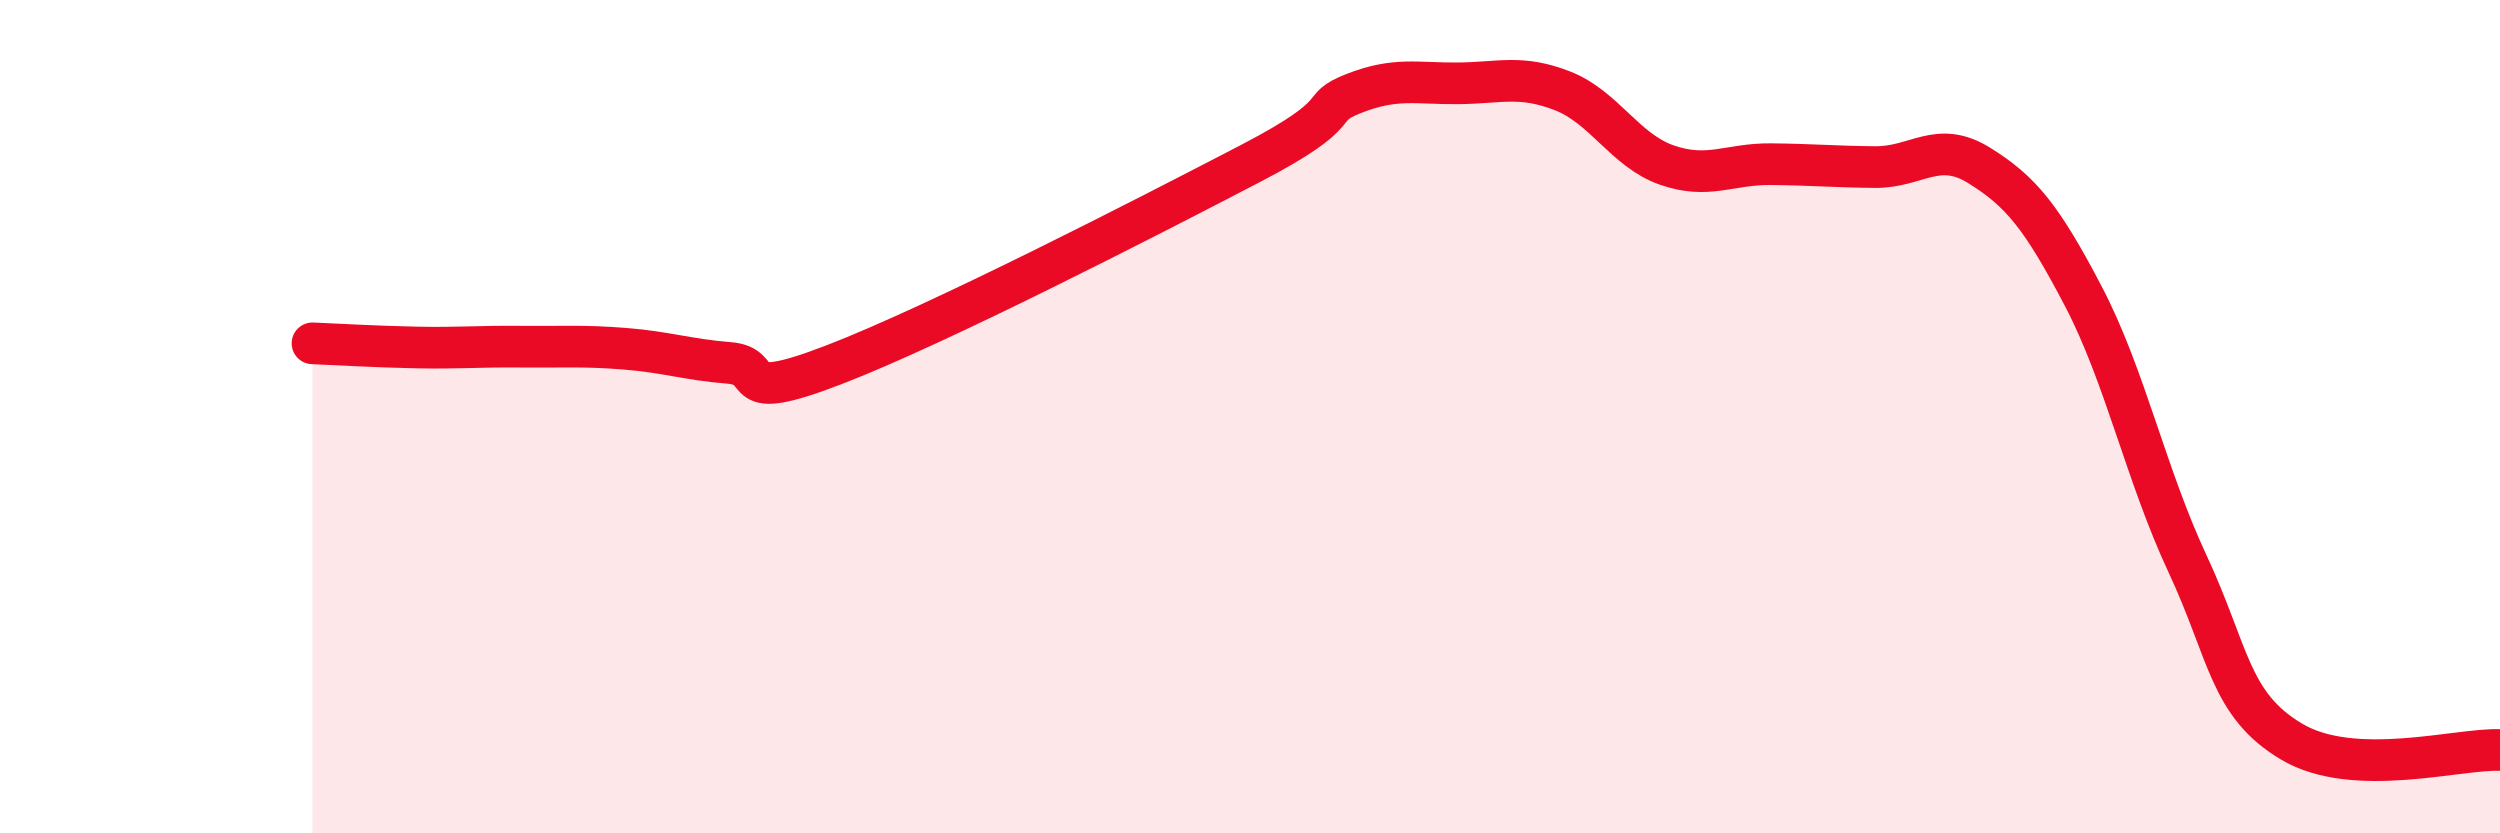
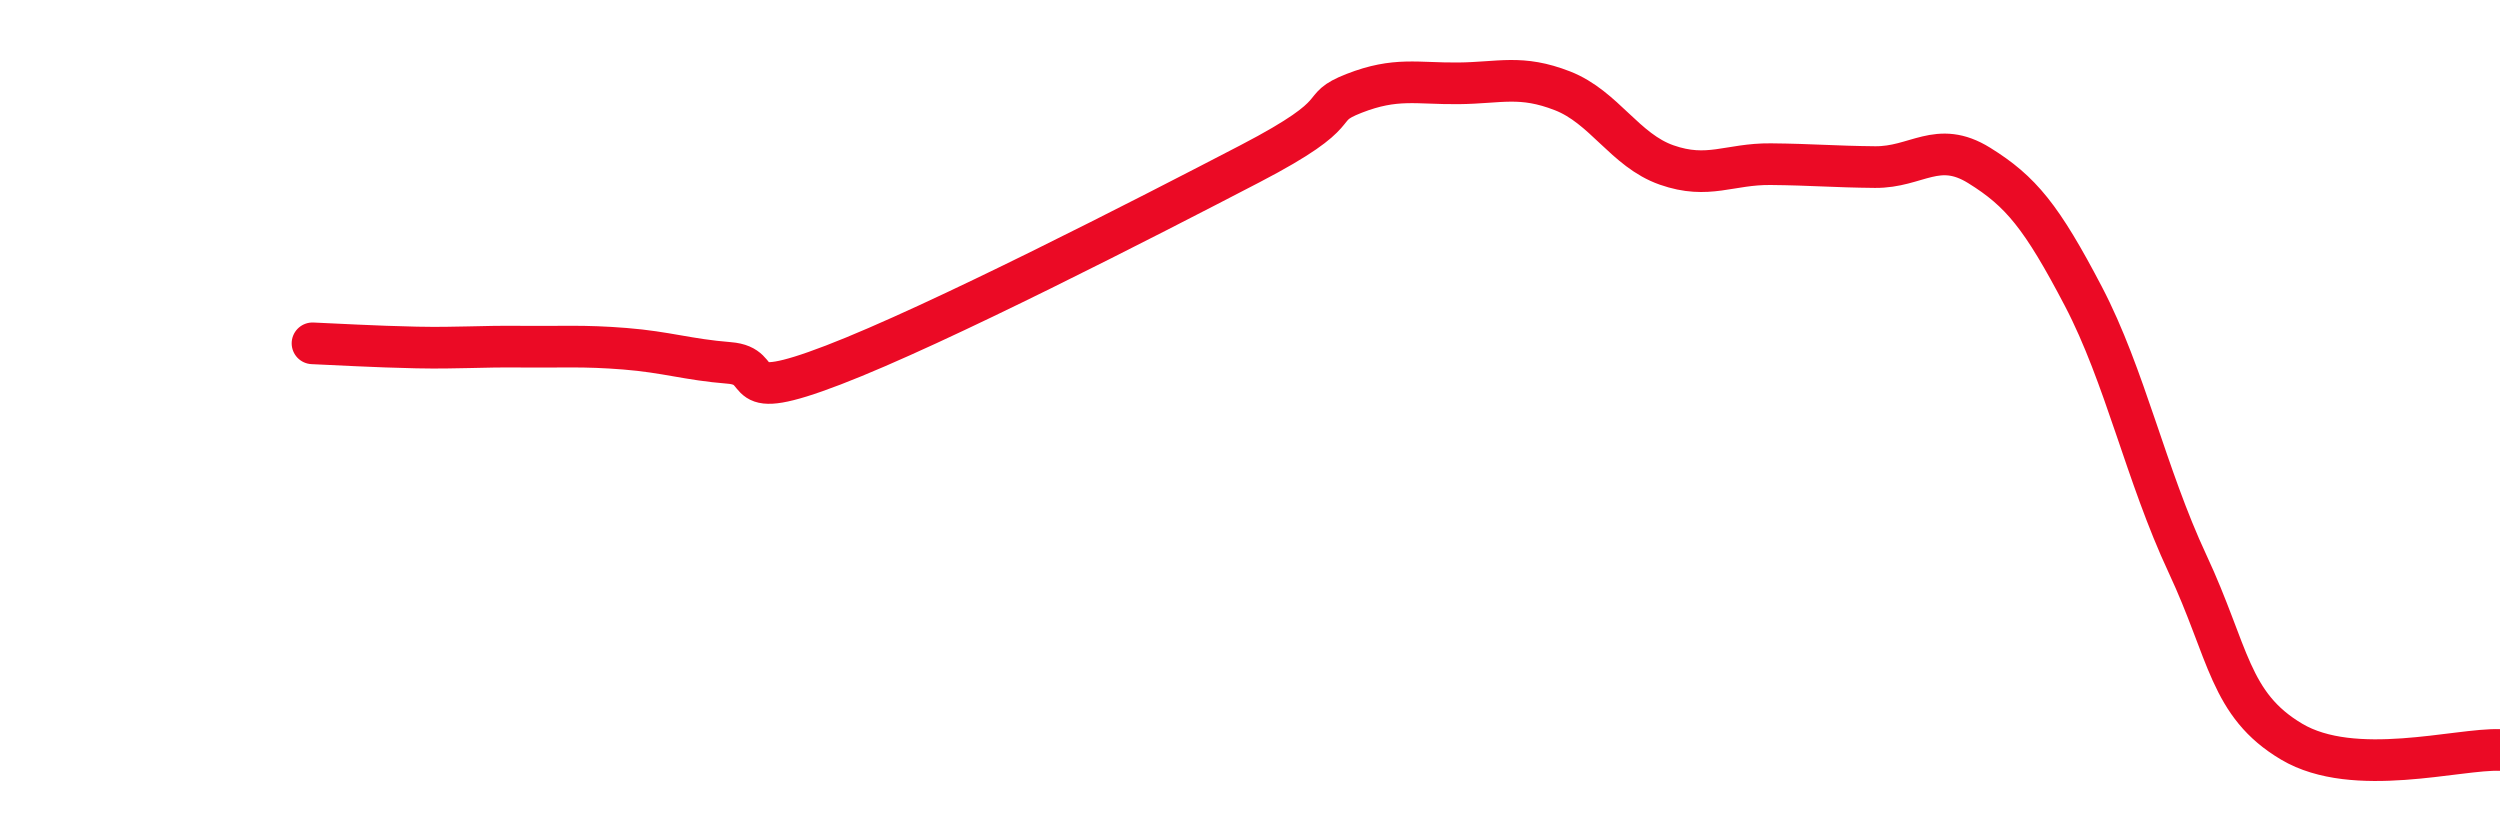
<svg xmlns="http://www.w3.org/2000/svg" width="60" height="20" viewBox="0 0 60 20">
-   <path d="M 7.5,8.24 C 8,8.26 9,8.32 10,8.34 C 11,8.36 11.5,8.31 12.5,8.32 C 13.5,8.33 14,8.29 15,8.37 C 16,8.45 16.5,8.63 17.5,8.71 C 18.5,8.79 17.5,9.72 20,8.76 C 22.5,7.8 27.5,5.23 30,3.93 C 32.5,2.63 31.5,2.63 32.5,2.24 C 33.5,1.85 34,2.01 35,2 C 36,1.99 36.5,1.79 37.5,2.18 C 38.5,2.57 39,3.61 40,3.96 C 41,4.31 41.5,3.93 42.5,3.94 C 43.5,3.95 44,4 45,4.01 C 46,4.02 46.5,3.35 47.5,3.97 C 48.5,4.59 49,5.2 50,7.11 C 51,9.02 51.5,11.39 52.5,13.53 C 53.5,15.67 53.5,16.91 55,17.8 C 56.5,18.69 59,17.96 60,18L60 20L7.5 20Z" fill="#EB0A25" opacity="0.1" stroke-linecap="round" stroke-linejoin="round" />
  <path d="M 7.5,8.24 C 8,8.26 9,8.32 10,8.34 C 11,8.36 11.5,8.31 12.5,8.32 C 13.5,8.33 14,8.29 15,8.37 C 16,8.45 16.5,8.63 17.5,8.71 C 18.5,8.79 17.5,9.72 20,8.76 C 22.5,7.8 27.5,5.23 30,3.93 C 32.5,2.63 31.5,2.63 32.5,2.24 C 33.5,1.85 34,2.01 35,2 C 36,1.99 36.5,1.79 37.5,2.18 C 38.5,2.57 39,3.61 40,3.96 C 41,4.31 41.5,3.93 42.5,3.94 C 43.5,3.95 44,4 45,4.01 C 46,4.02 46.5,3.35 47.5,3.97 C 48.5,4.59 49,5.2 50,7.11 C 51,9.02 51.5,11.39 52.5,13.53 C 53.5,15.67 53.5,16.91 55,17.8 C 56.5,18.69 59,17.96 60,18" stroke="#EB0A25" stroke-width="1" fill="none" stroke-linecap="round" stroke-linejoin="round" />
</svg>